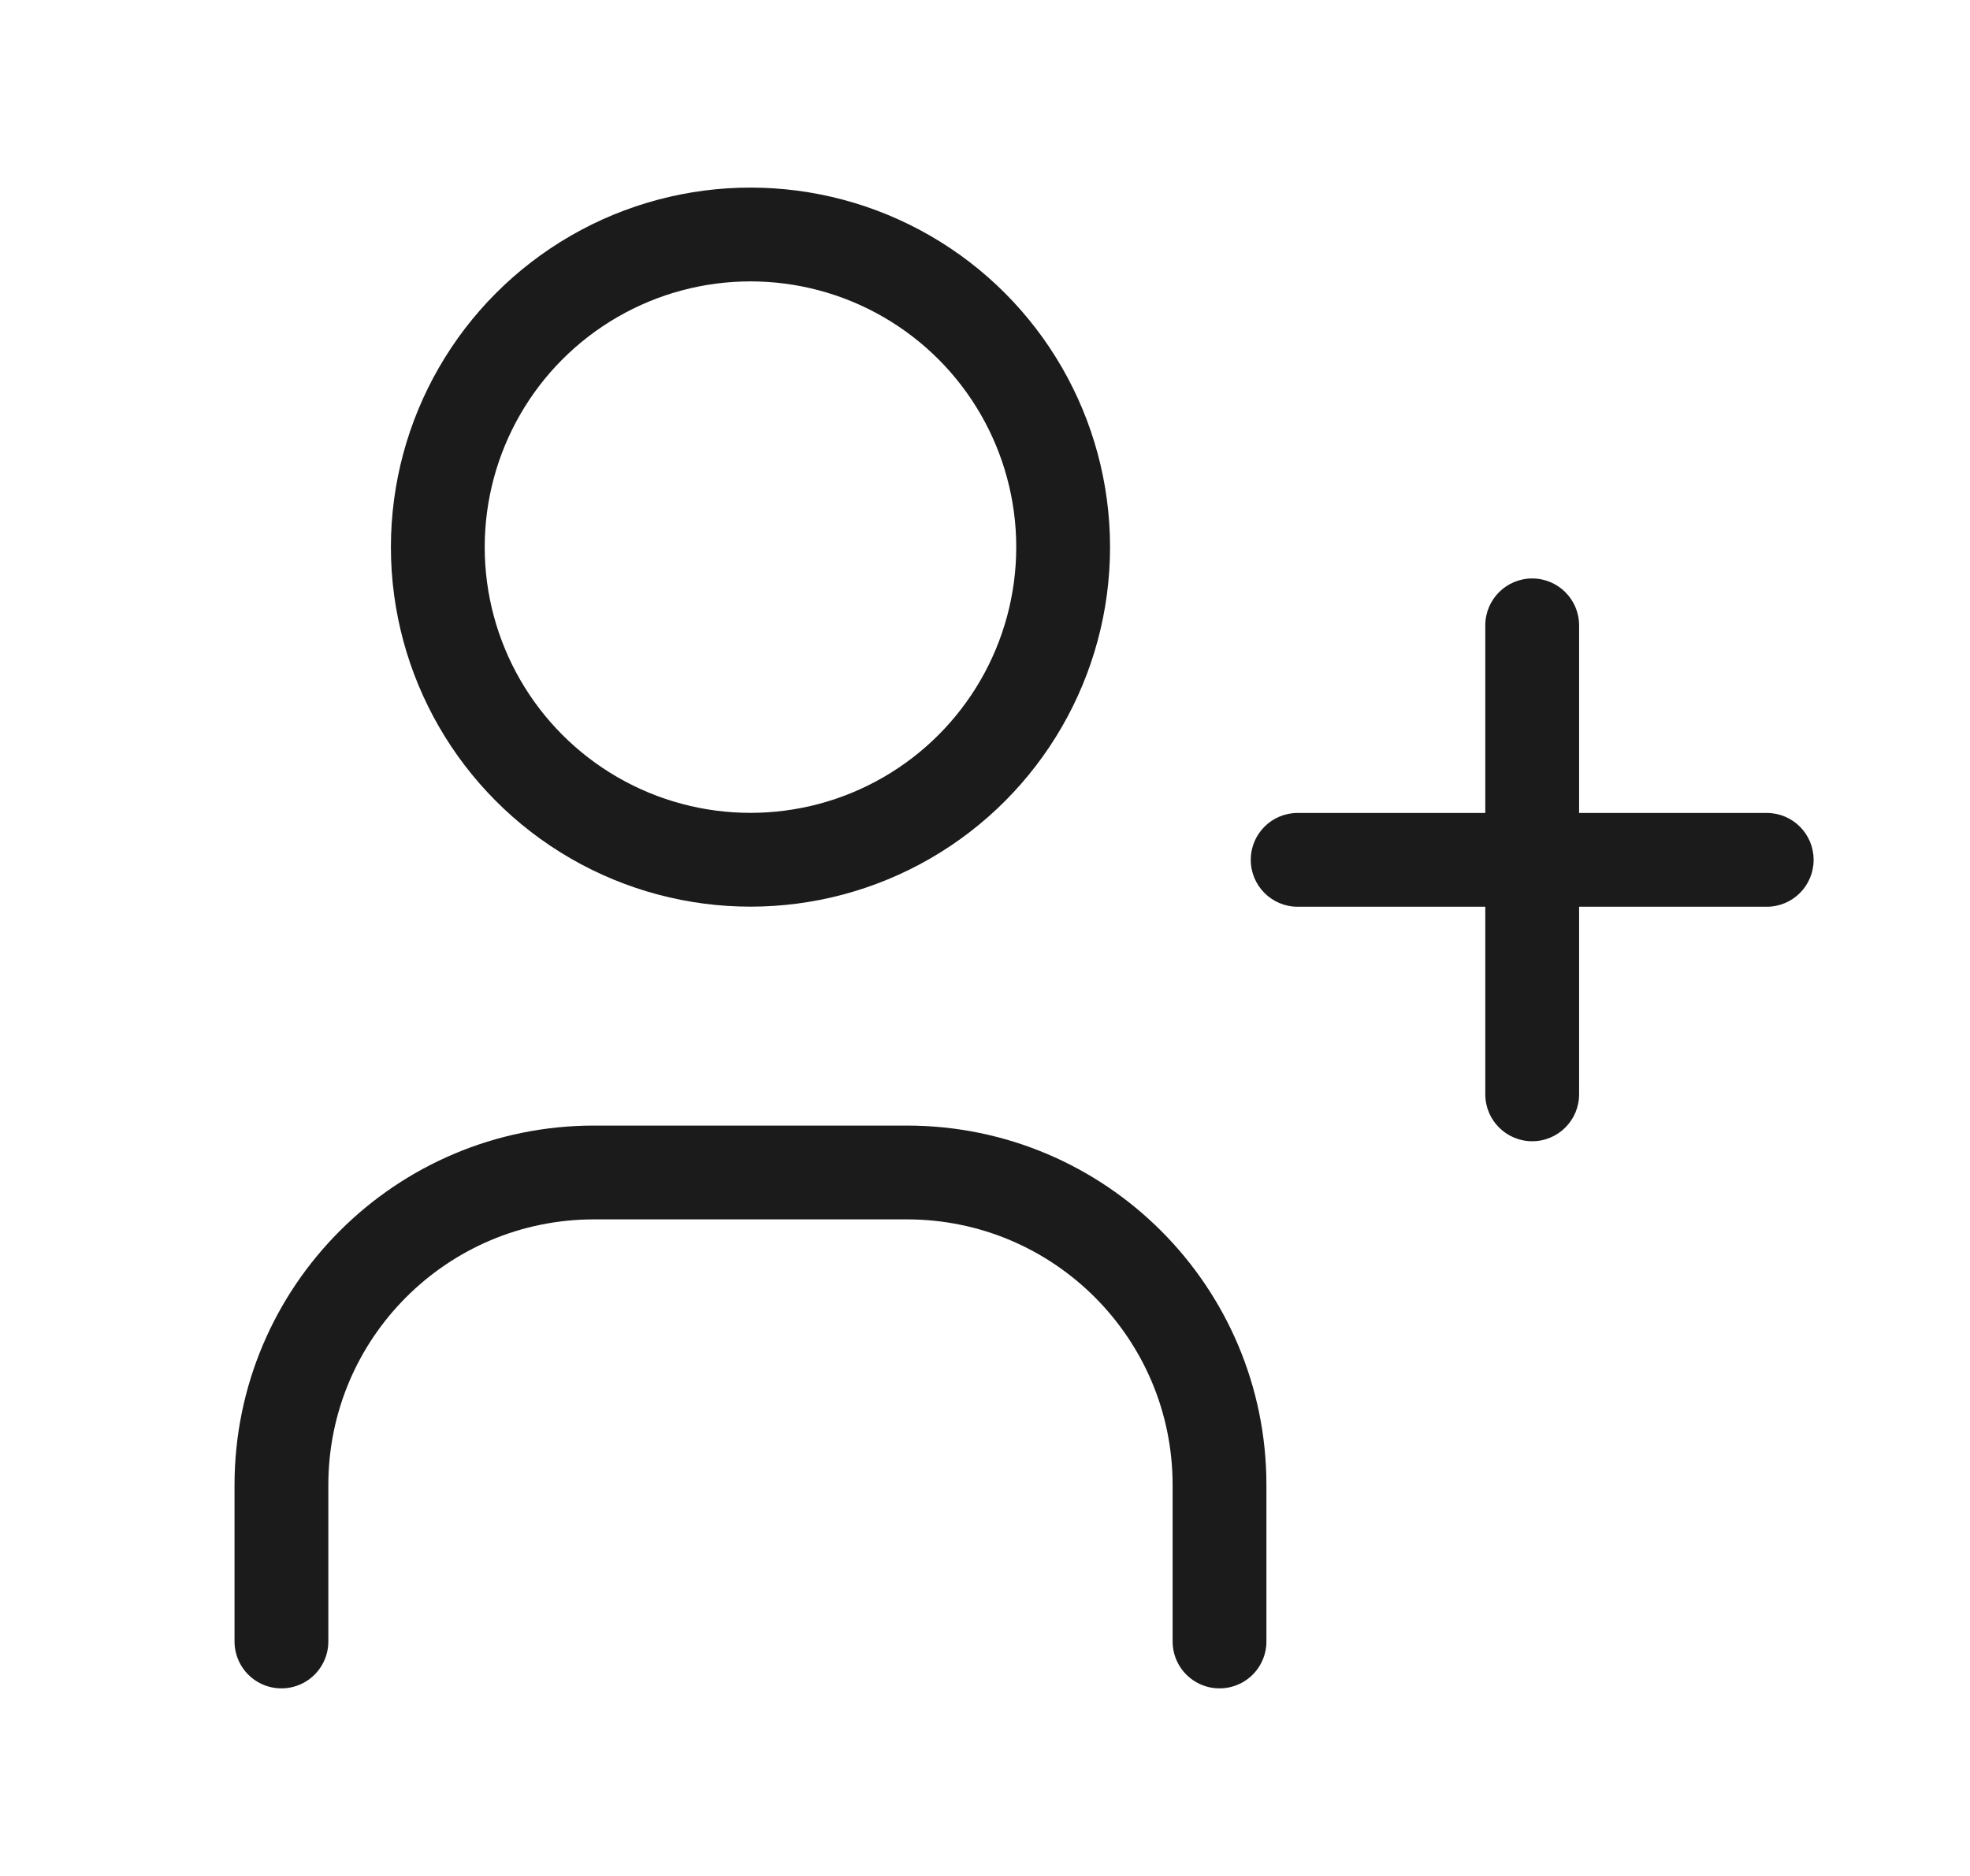
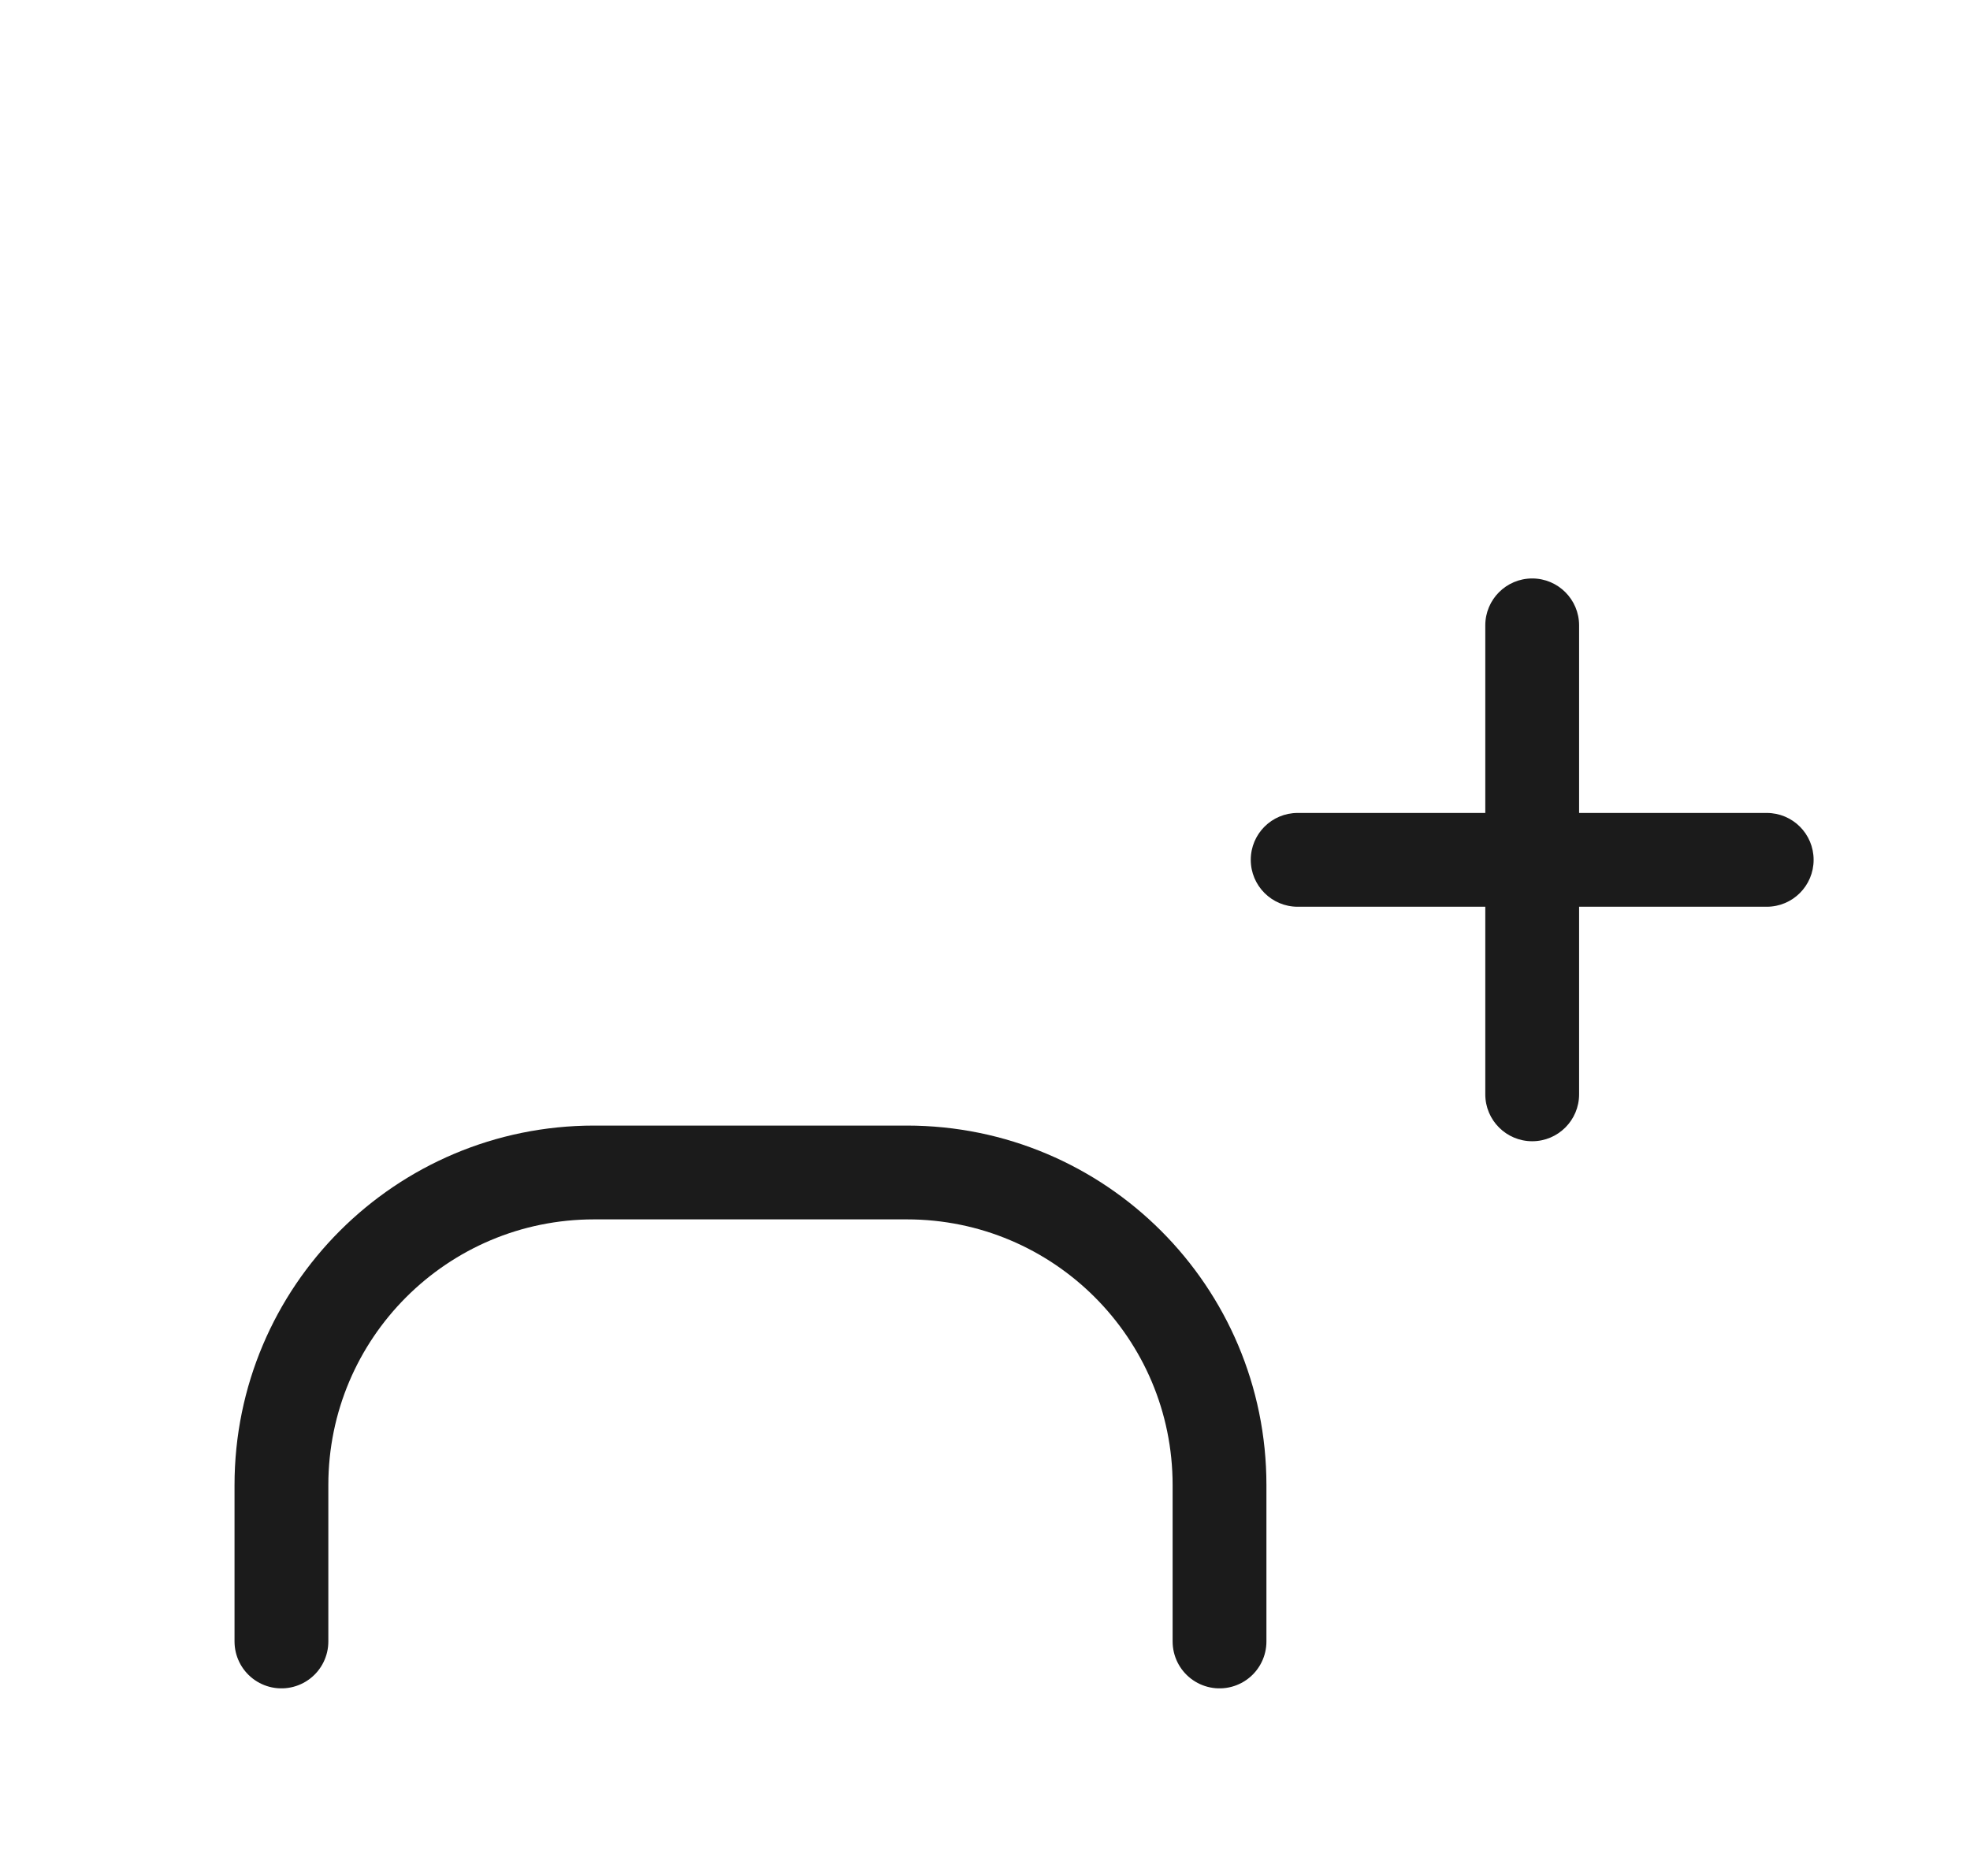
<svg xmlns="http://www.w3.org/2000/svg" width="21" height="20" viewBox="0 0 21 20" fill="none">
-   <ellipse cx="8" cy="5.833" rx="3.333" ry="3.333" stroke="#1B1B1B" stroke-linecap="round" stroke-linejoin="round" />
  <path d="M3 17.5V15.833C3 13.992 4.492 12.5 6.333 12.5H9.667C11.508 12.5 13 13.992 13 15.833V17.5" stroke="#1B1B1B" stroke-linecap="round" stroke-linejoin="round" />
  <path d="M13.833 8.667C13.557 8.667 13.333 8.89 13.333 9.167C13.333 9.443 13.557 9.667 13.833 9.667V8.667ZM18.833 9.667C19.11 9.667 19.333 9.443 19.333 9.167C19.333 8.89 19.11 8.667 18.833 8.667V9.667ZM16.833 6.667C16.833 6.391 16.609 6.167 16.333 6.167C16.057 6.167 15.833 6.391 15.833 6.667H16.833ZM15.833 11.667C15.833 11.943 16.057 12.167 16.333 12.167C16.609 12.167 16.833 11.943 16.833 11.667H15.833ZM13.833 9.667H18.833V8.667H13.833V9.667ZM15.833 6.667V11.667H16.833V6.667H15.833Z" fill="#1B1B1B" />
</svg>